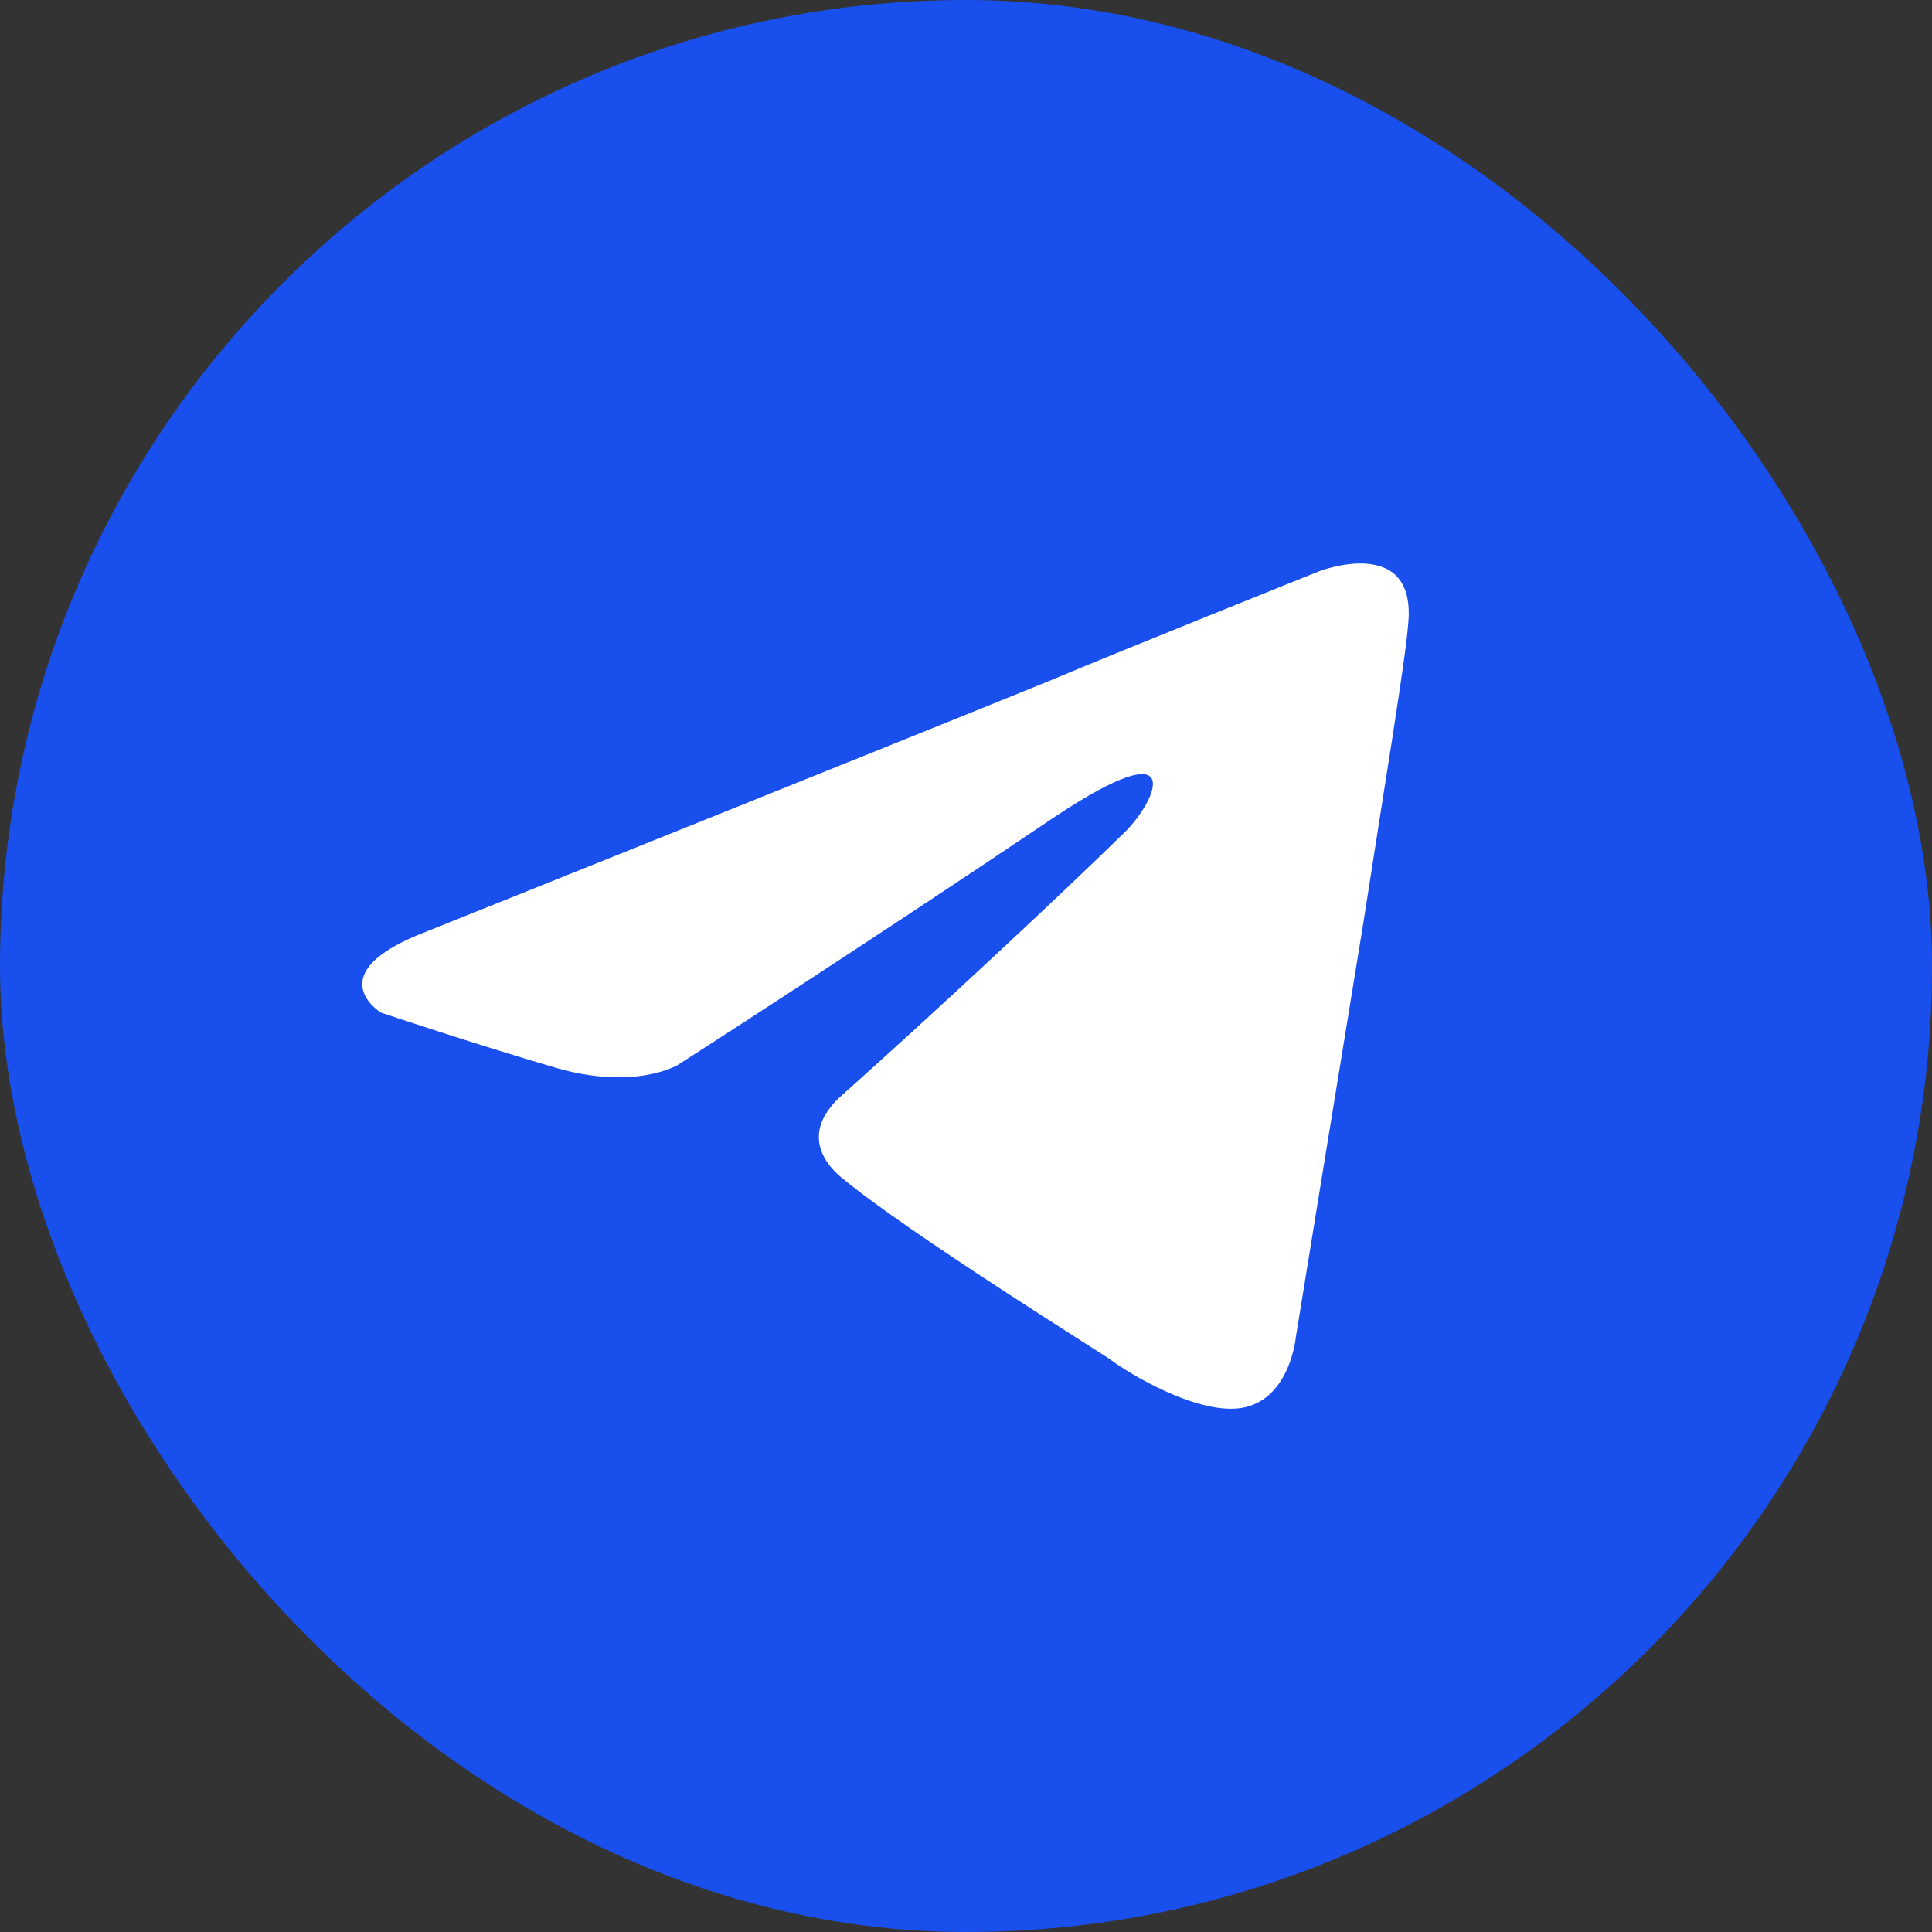
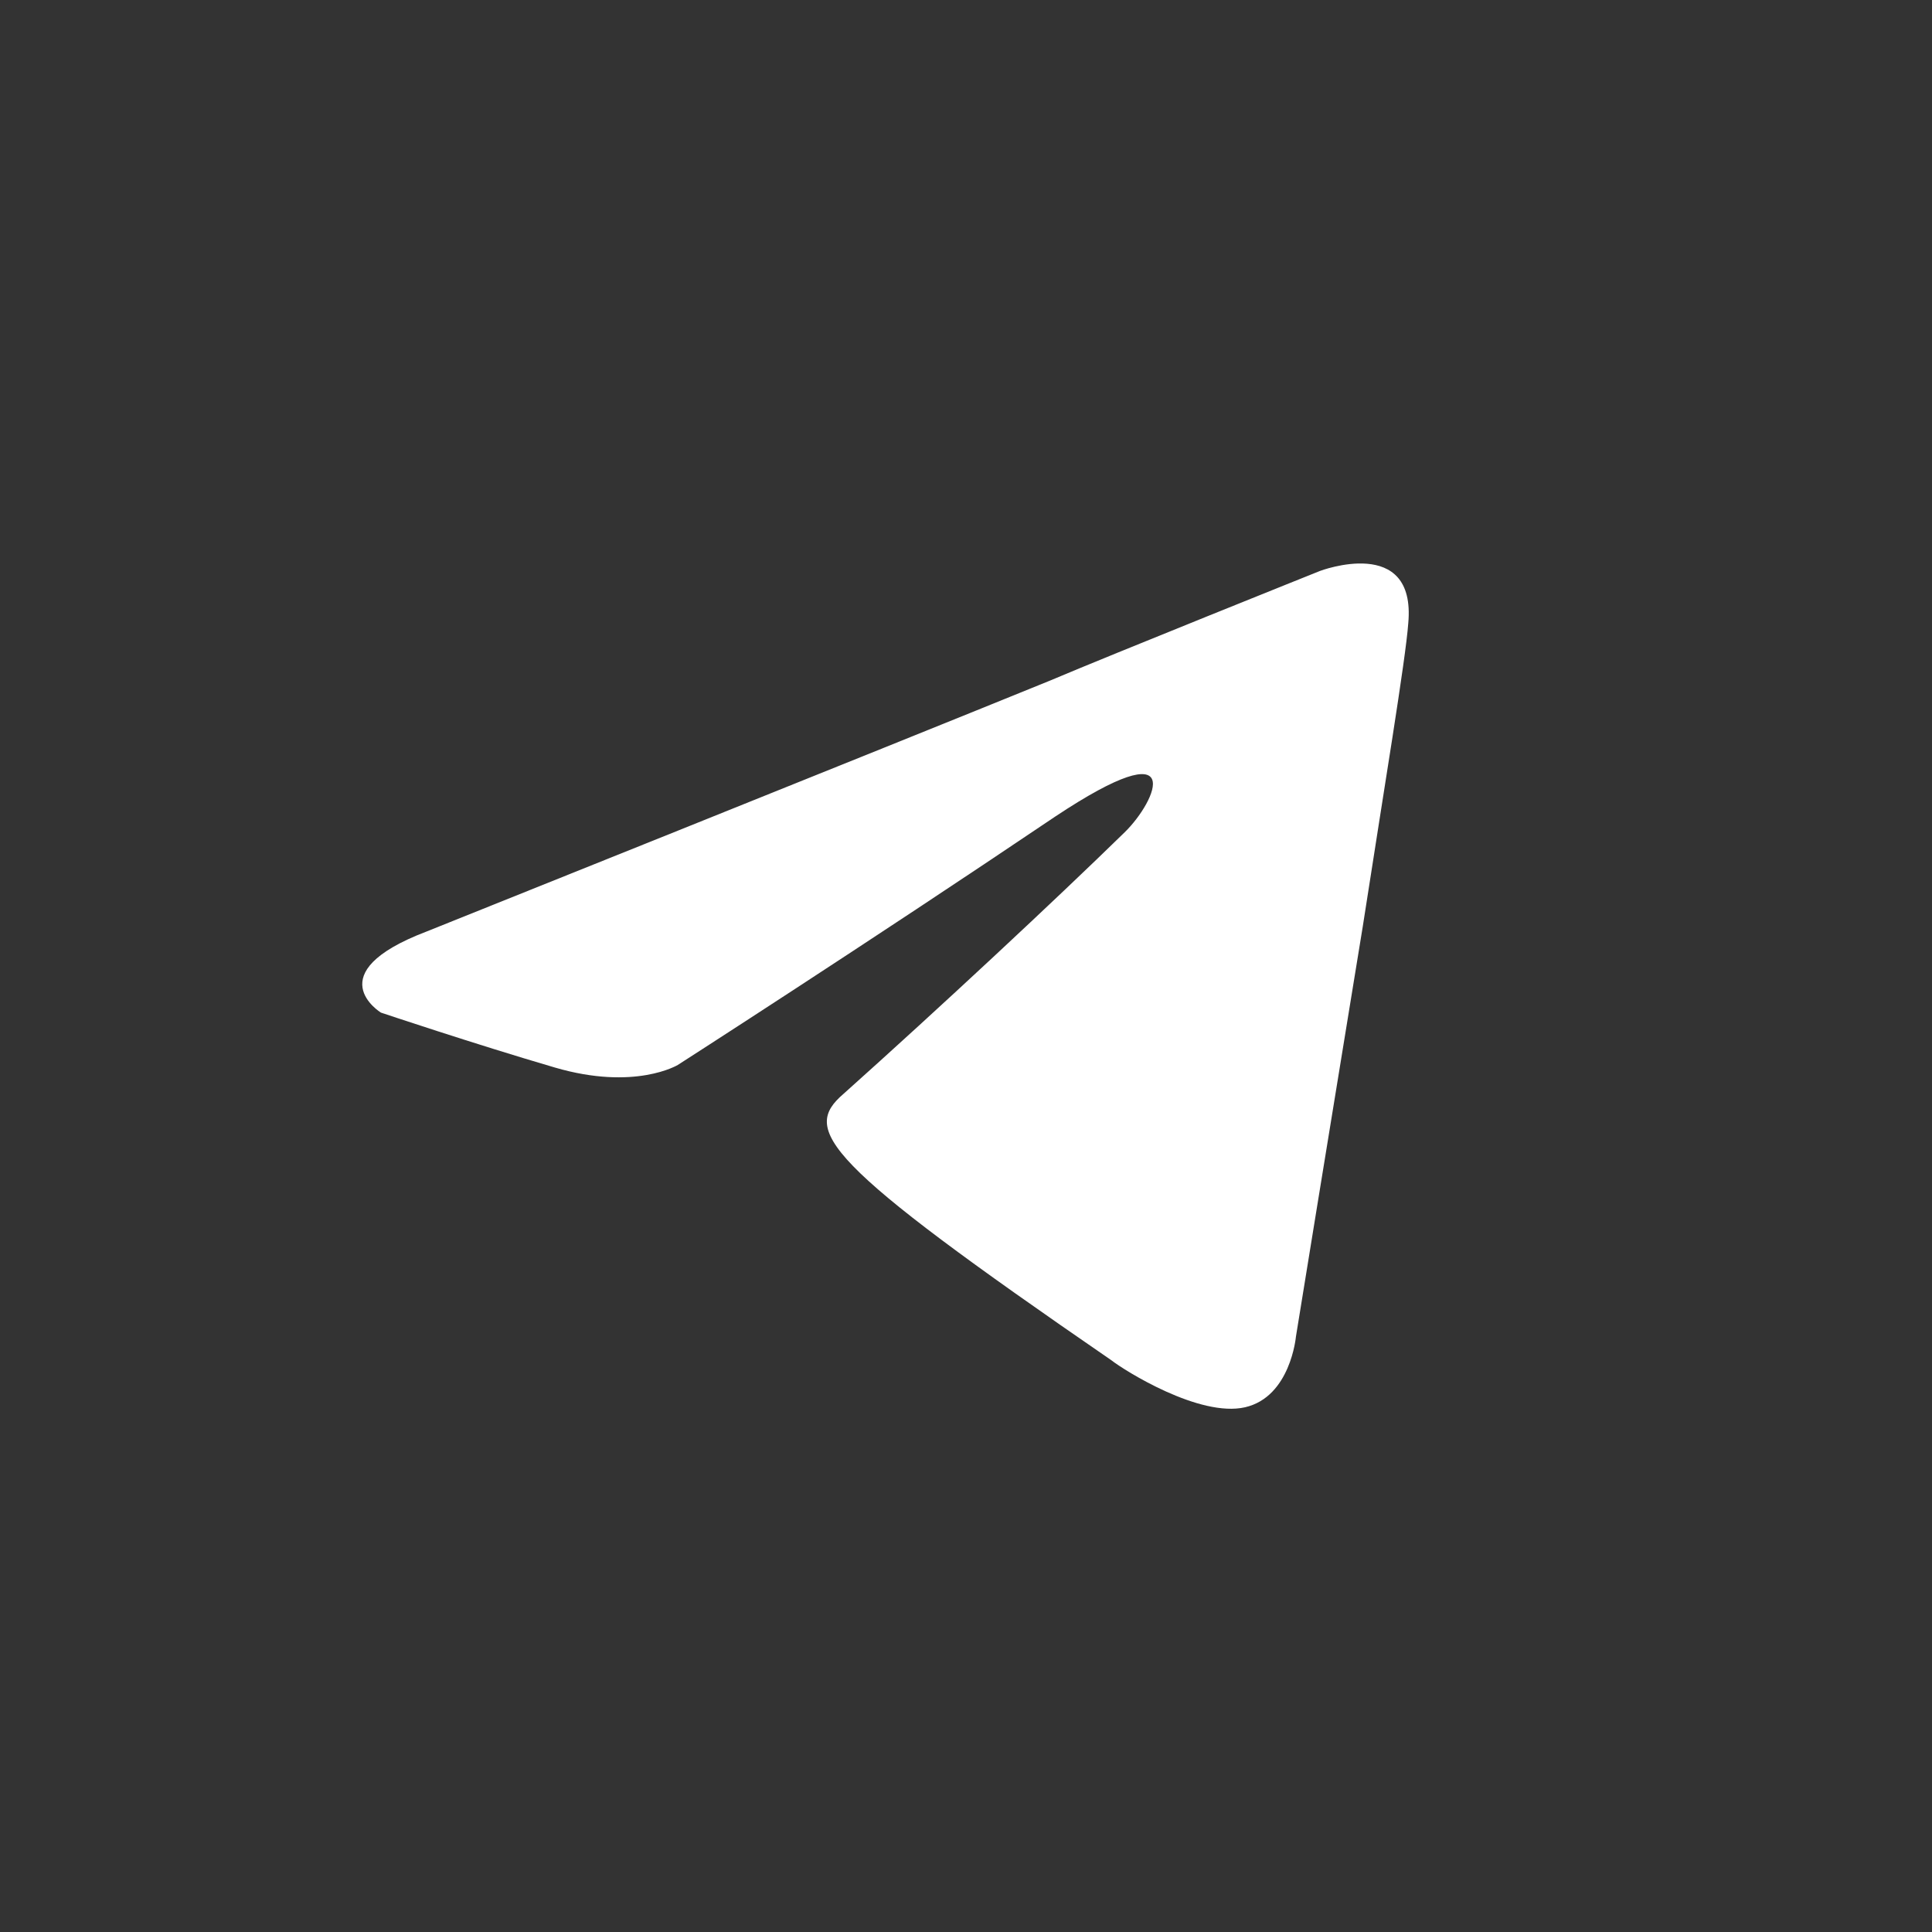
<svg xmlns="http://www.w3.org/2000/svg" width="48" height="48" viewBox="0 0 48 48" fill="none">
  <rect x="0" y="0" width="48" height="48" fill="#333333" stroke="none" />
-   <rect width="48" height="48" rx="24" fill="#194FEC" />
-   <path d="M10.594 23.145C10.594 23.145 22.093 18.536 26.081 16.912C27.61 16.263 32.795 14.185 32.795 14.185C32.795 14.185 35.188 13.276 34.988 15.484C34.922 16.393 34.39 19.575 33.858 23.016C33.061 27.885 32.197 33.209 32.197 33.209C32.197 33.209 32.063 34.703 30.934 34.963C29.804 35.222 27.942 34.054 27.61 33.794C27.344 33.599 22.625 30.677 20.897 29.249C20.431 28.859 19.9 28.08 20.963 27.171C23.356 25.029 26.214 22.366 27.942 20.678C28.74 19.899 29.538 18.081 26.214 20.289C21.495 23.47 16.842 26.457 16.842 26.457C16.842 26.457 15.779 27.106 13.784 26.522C11.79 25.938 9.464 25.158 9.464 25.158C9.464 25.158 7.869 24.184 10.594 23.145Z" fill="white" />
+   <path d="M10.594 23.145C10.594 23.145 22.093 18.536 26.081 16.912C27.61 16.263 32.795 14.185 32.795 14.185C32.795 14.185 35.188 13.276 34.988 15.484C34.922 16.393 34.39 19.575 33.858 23.016C33.061 27.885 32.197 33.209 32.197 33.209C32.197 33.209 32.063 34.703 30.934 34.963C29.804 35.222 27.942 34.054 27.61 33.794C20.431 28.859 19.9 28.08 20.963 27.171C23.356 25.029 26.214 22.366 27.942 20.678C28.74 19.899 29.538 18.081 26.214 20.289C21.495 23.47 16.842 26.457 16.842 26.457C16.842 26.457 15.779 27.106 13.784 26.522C11.79 25.938 9.464 25.158 9.464 25.158C9.464 25.158 7.869 24.184 10.594 23.145Z" fill="white" />
</svg>